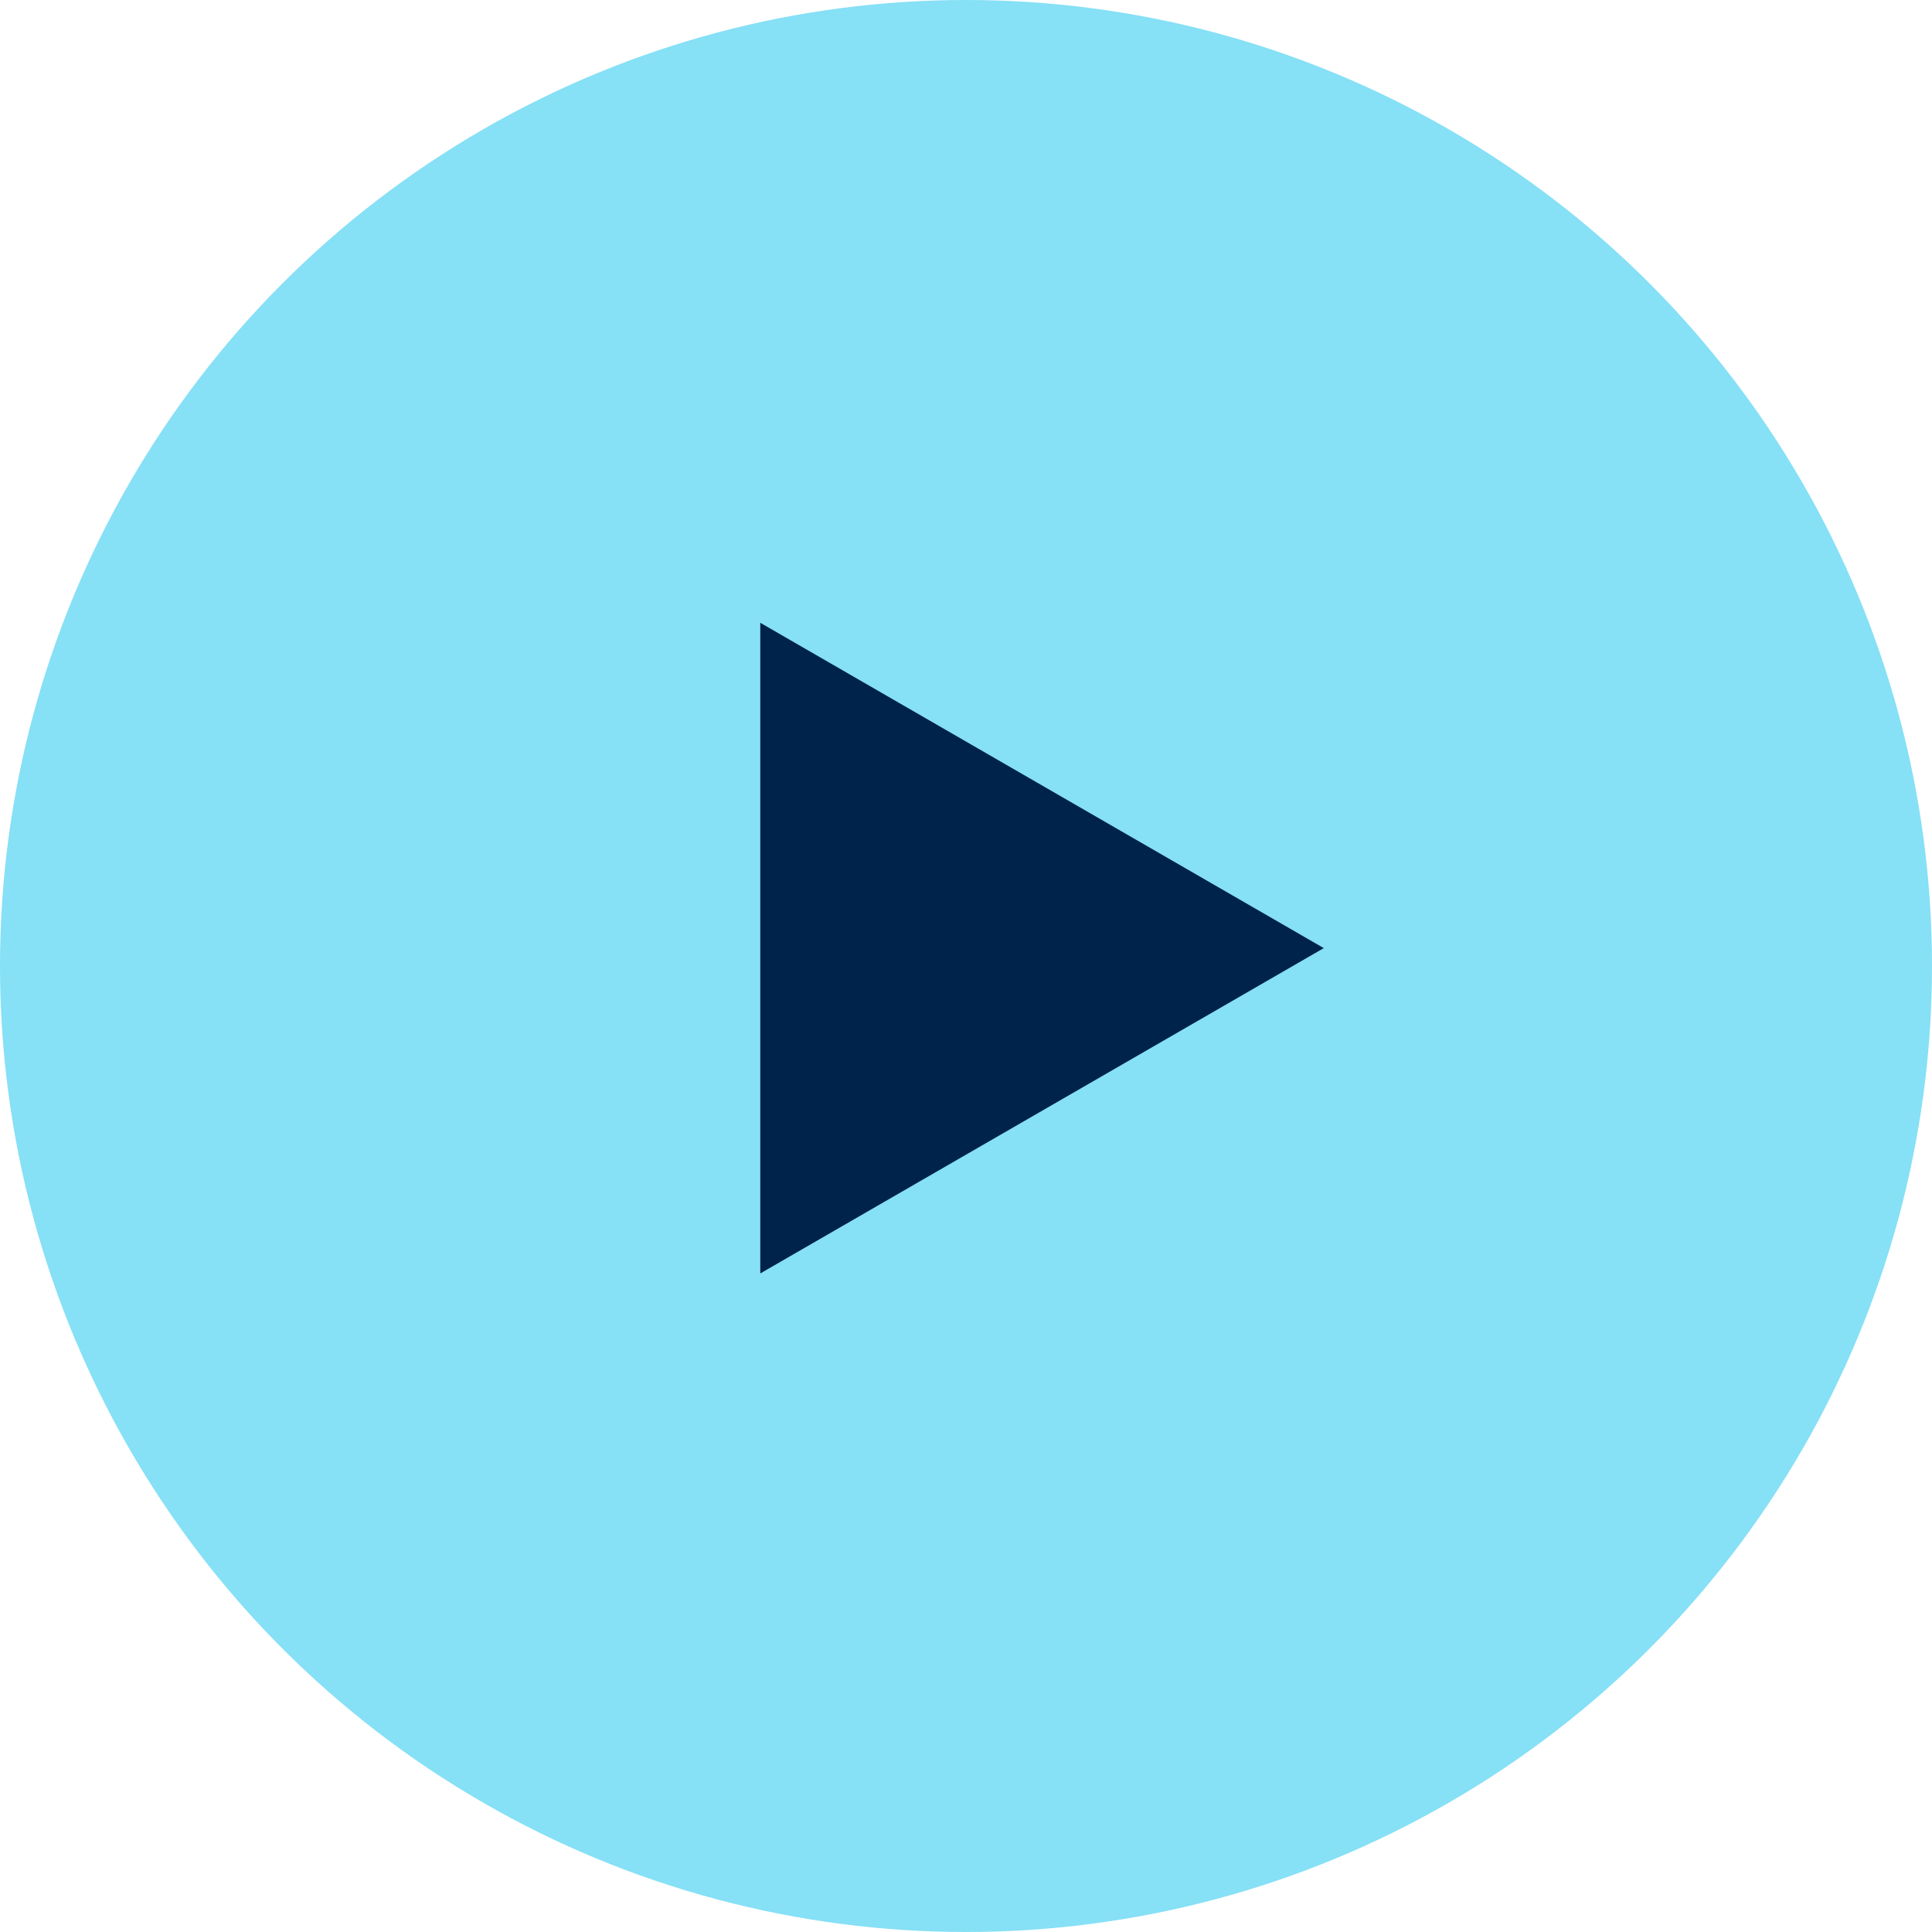
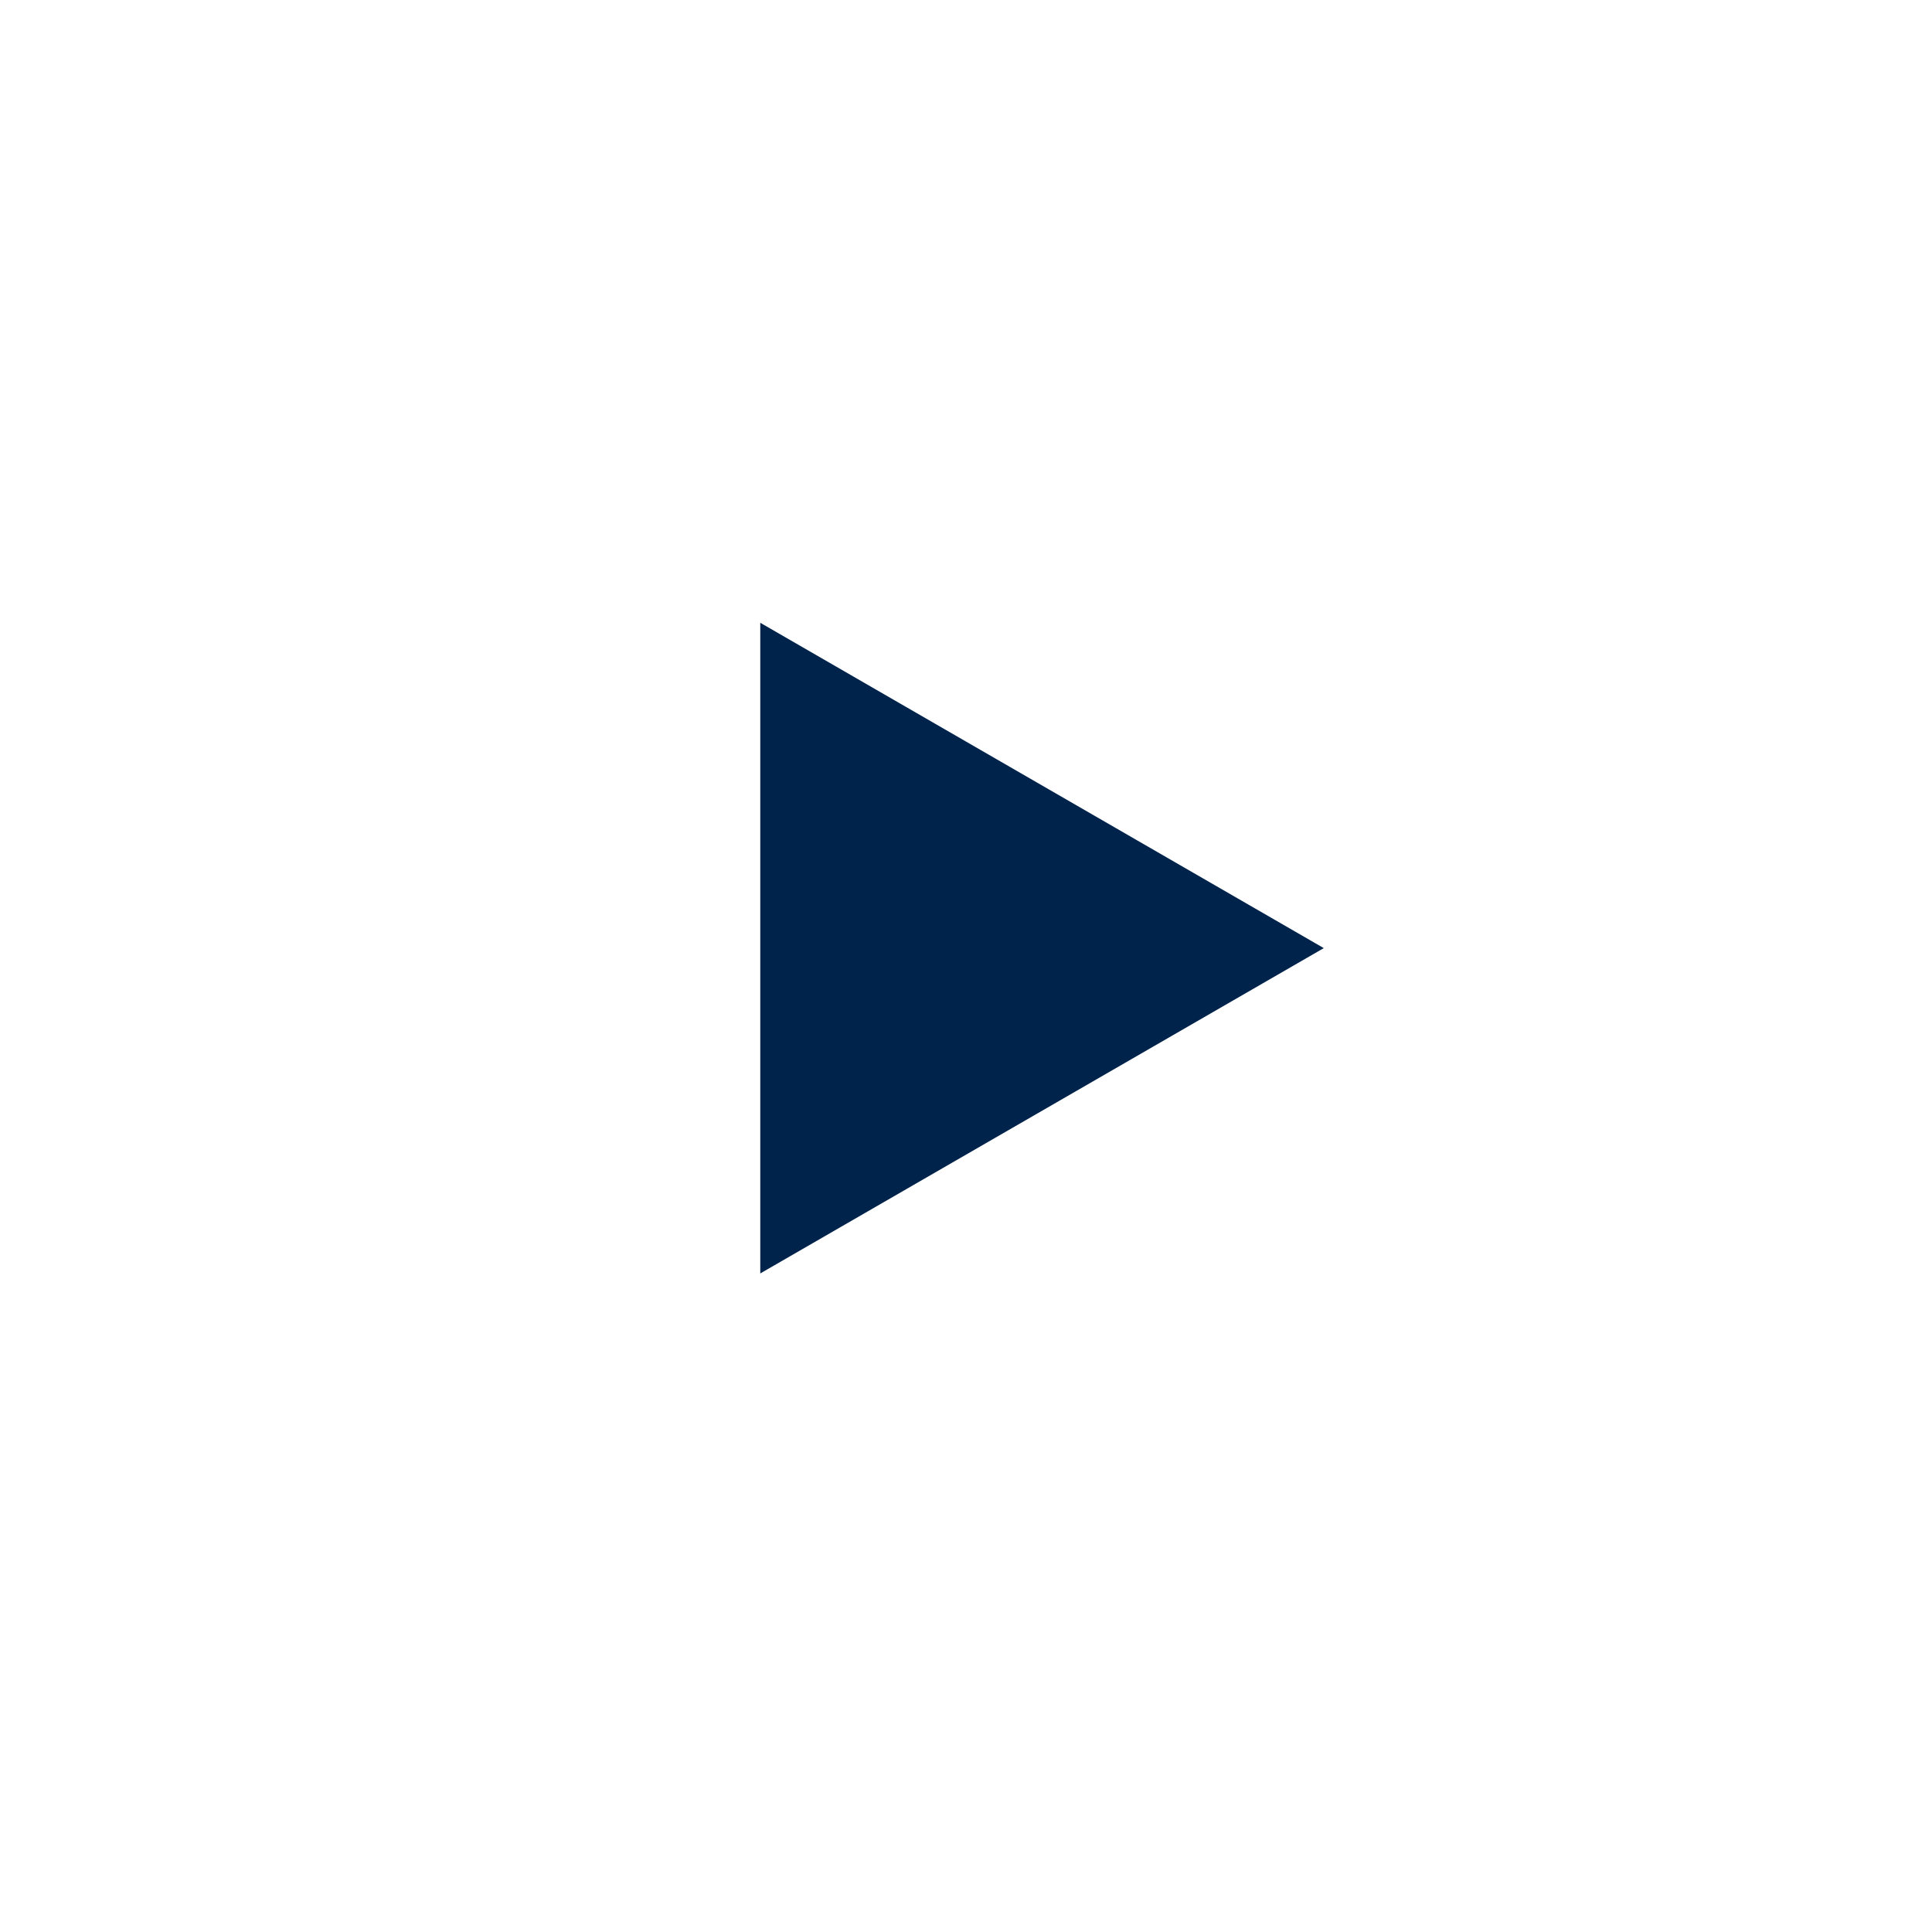
<svg xmlns="http://www.w3.org/2000/svg" width="54" height="54" viewBox="0 0 54 54" fill="none" lang="en">
  <script src="chrome-extension://mfidniedemcgceagapgdekdbmanojomk/js/elephant.js" />
-   <circle cx="27" cy="27" r="27" fill="#86E0F6" />
  <path d="M37 26.5L21.25 35.593L21.25 17.407L37 26.5Z" fill="#00234B" />
</svg>